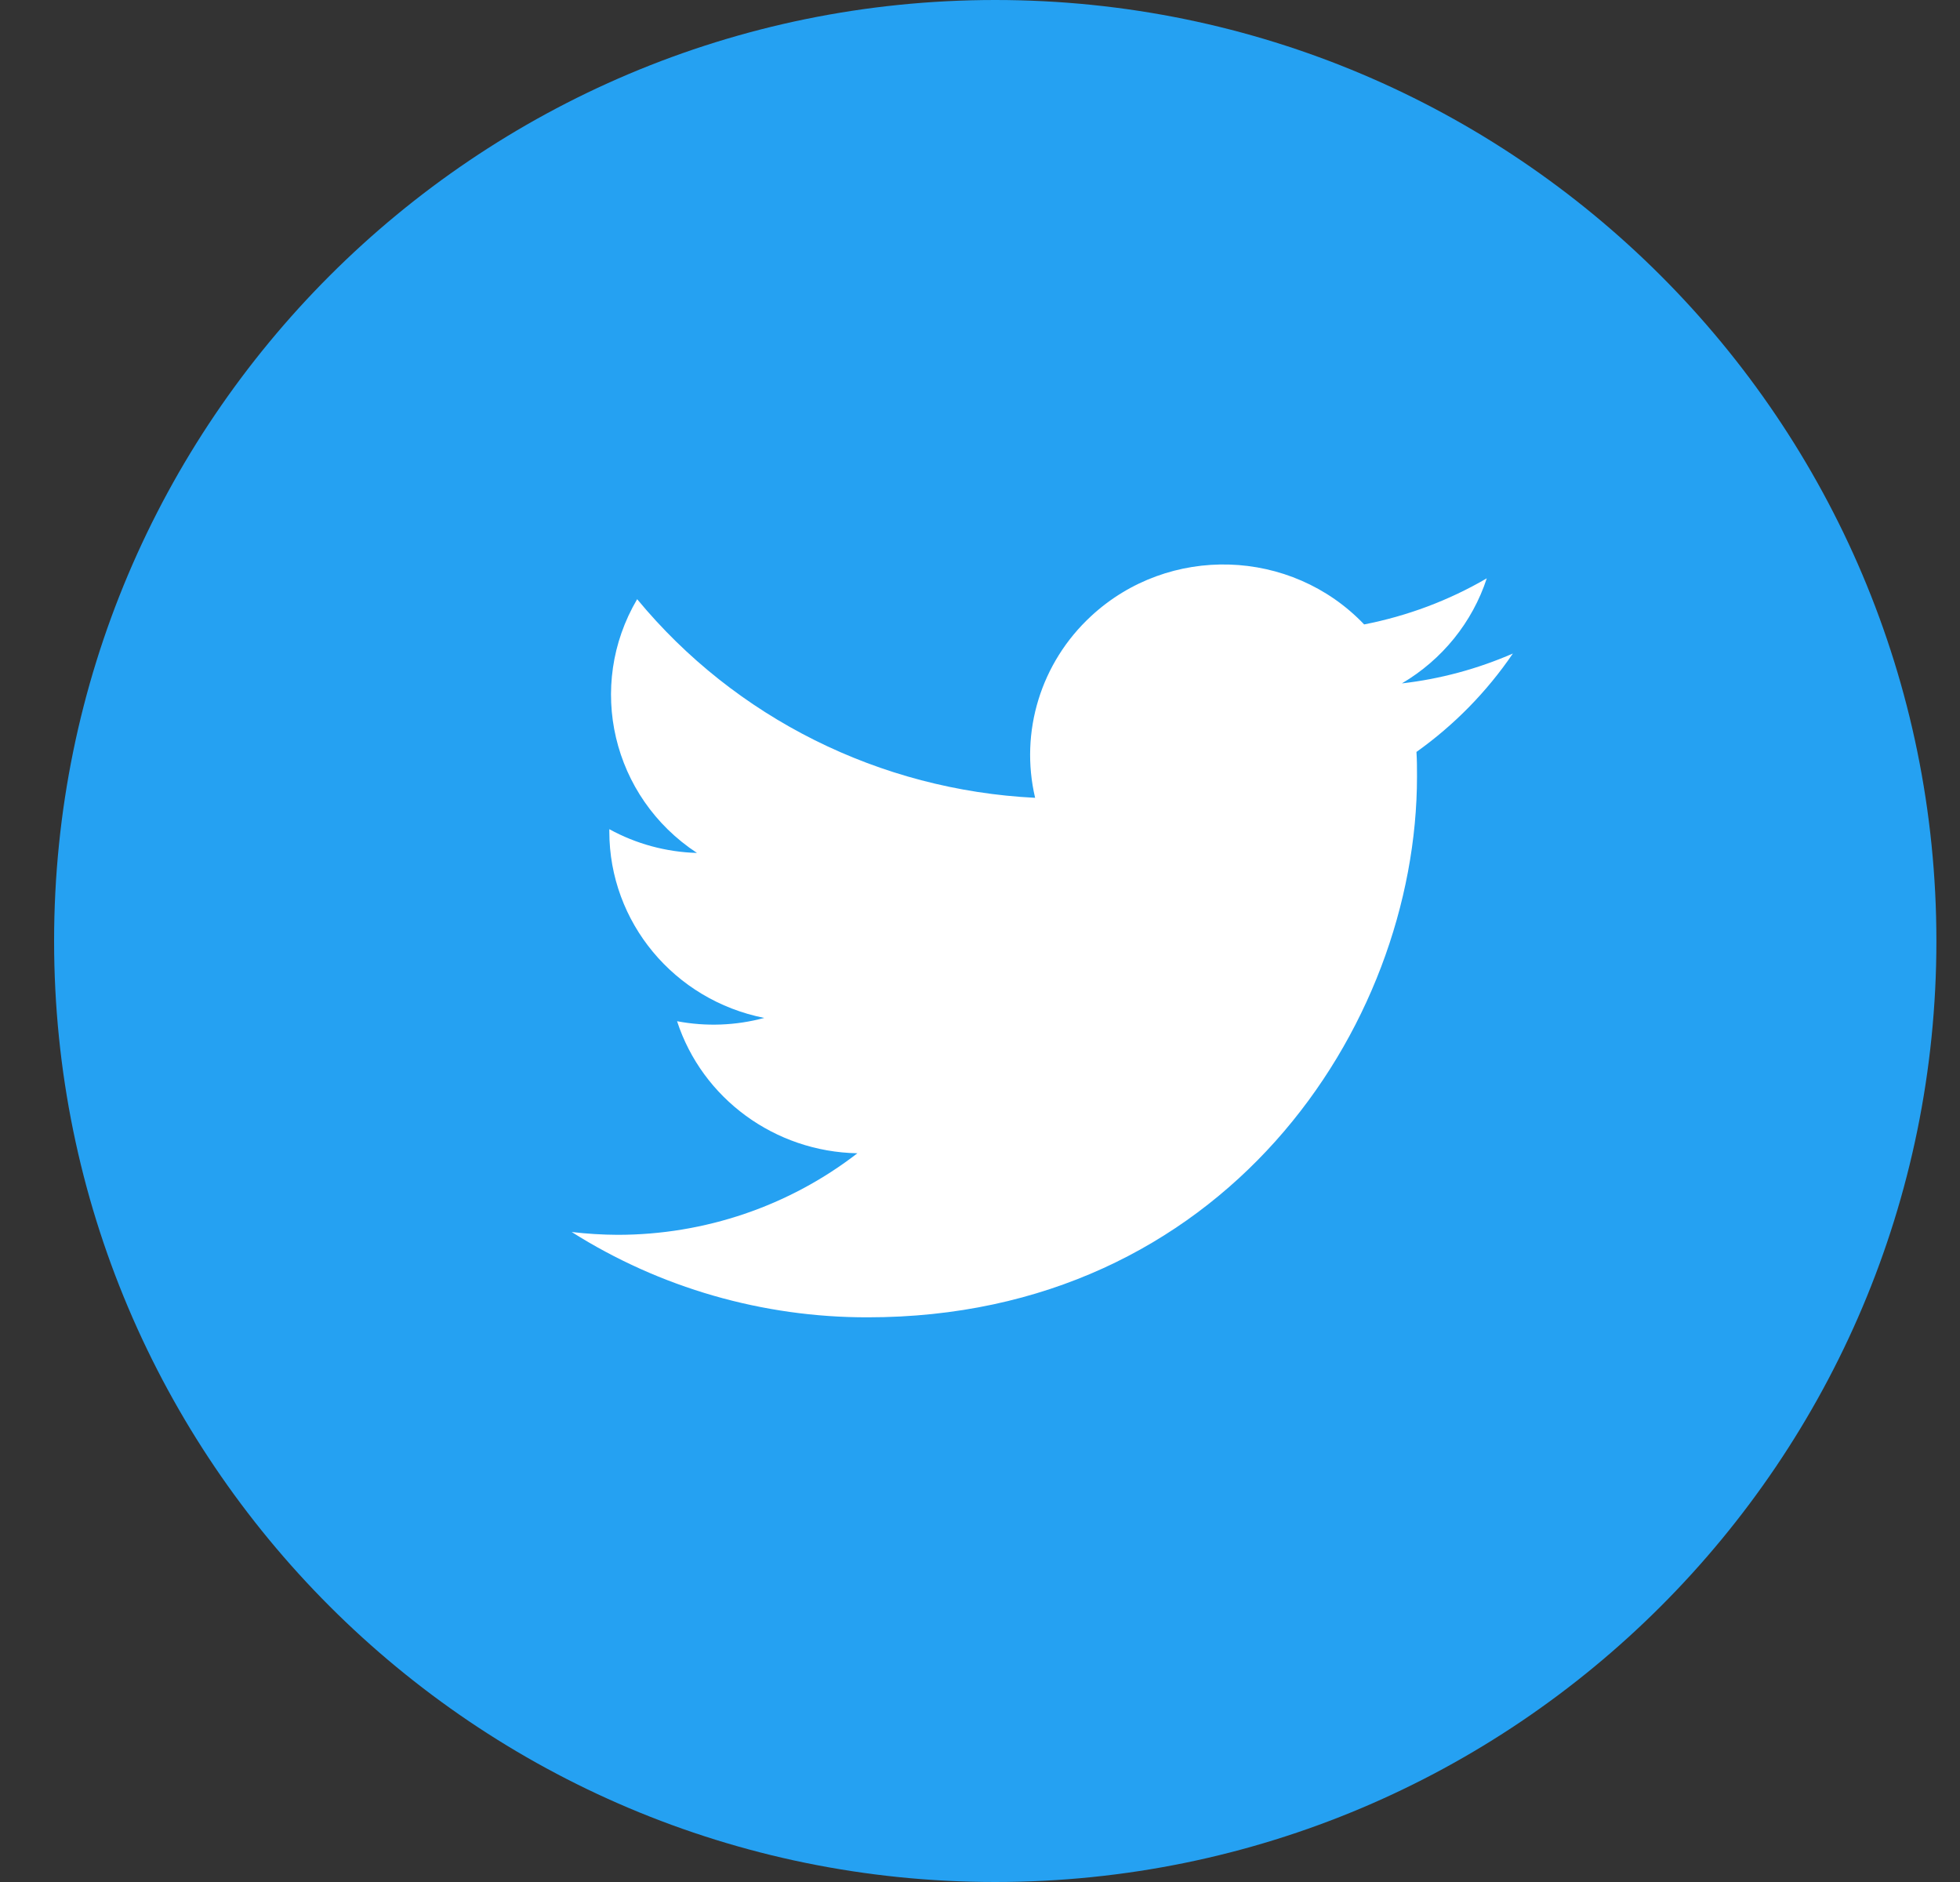
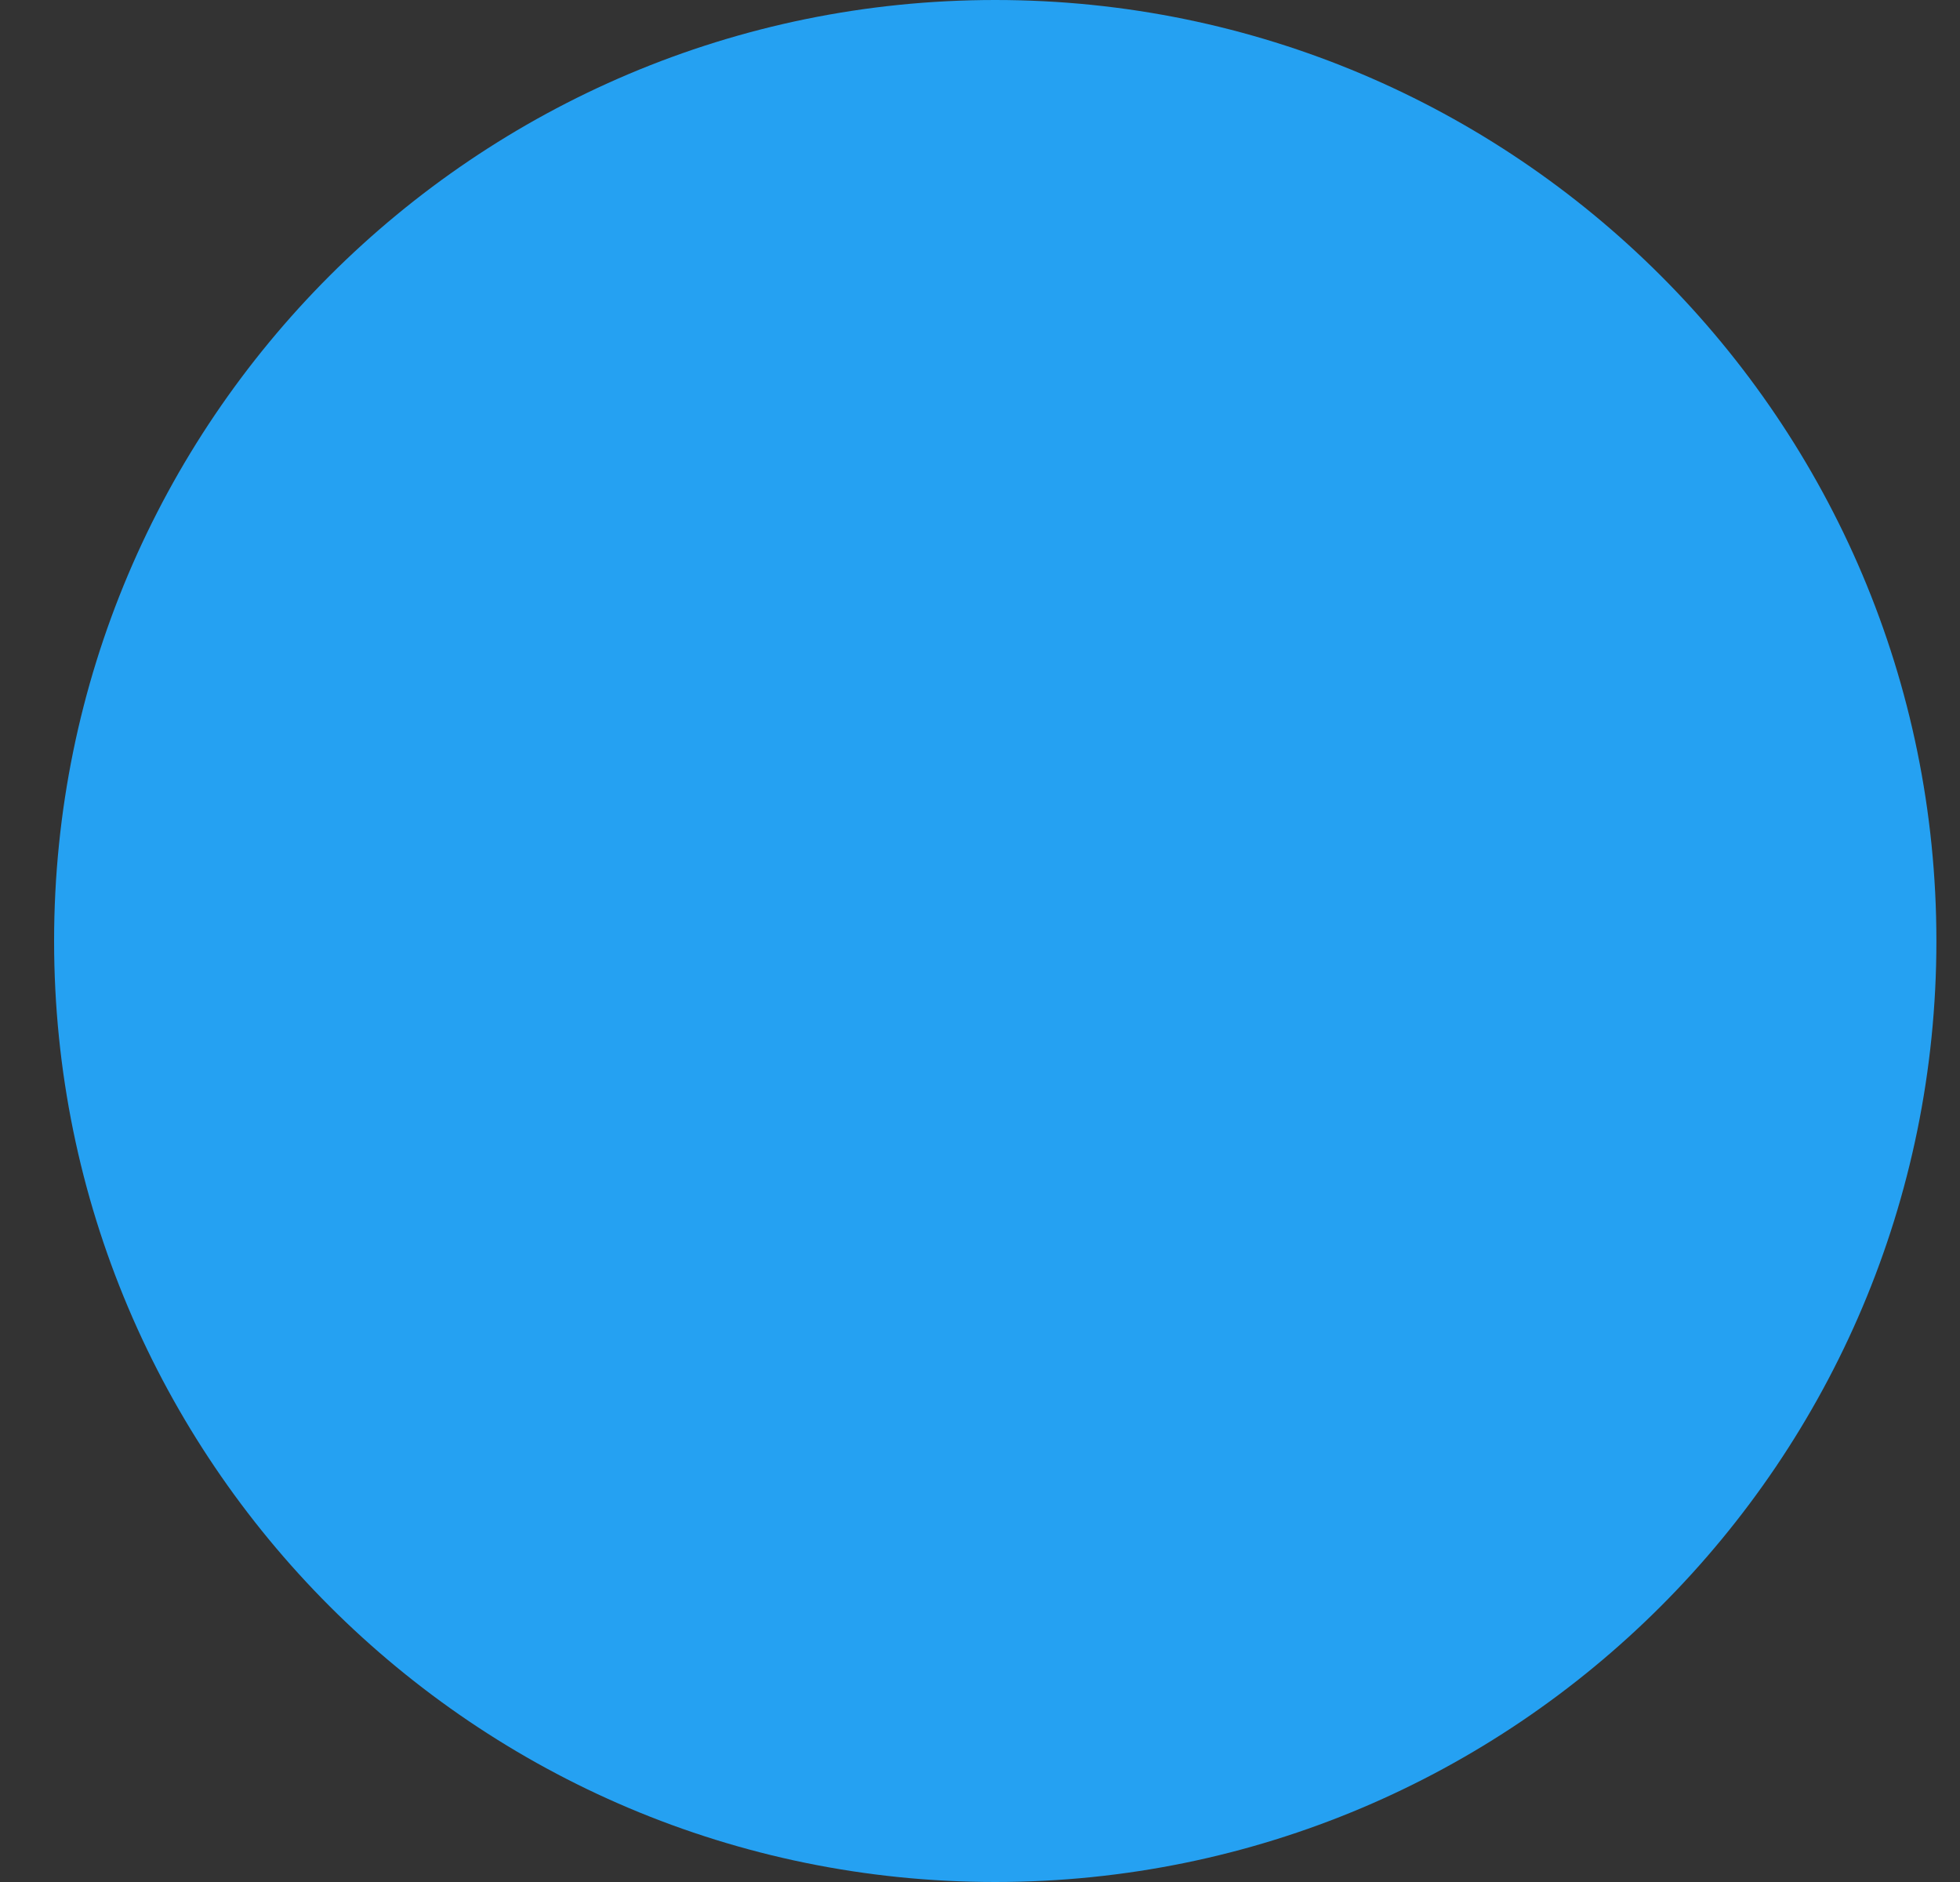
<svg xmlns="http://www.w3.org/2000/svg" width="25" height="24" viewBox="0 0 25 24">
  <rect x="0" y="0" width="25" height="24" fill="#333333" stroke="none" />
  <g fill="none" fill-rule="evenodd">
    <g>
      <g>
        <g>
          <path fill="#25A1F2" fill-rule="nonzero" d="M12.004 0c6.63 0 12.005 5.373 12.005 12s-5.375 12-12.005 12C5.374 24 0 18.627 0 12S5.375 0 12.004 0z" transform="translate(-497, -562) translate(439, 562) translate(58.69, 0)" />
-           <path fill="#FFF" d="M17.384 9.902c0-.105 0-.21-.007-.313.482-.343.898-.768 1.23-1.255-.45.196-.927.325-1.416.381.515-.303.9-.78 1.083-1.34-.483.282-1.012.48-1.564.588-.932-.977-2.493-1.024-3.484-.105-.64.592-.911 1.474-.713 2.316-1.98-.098-3.825-1.018-5.076-2.533-.653 1.108-.32 2.525.763 3.236-.392-.011-.776-.115-1.118-.303v.03c0 1.155.827 2.149 1.976 2.377-.363.098-.743.112-1.112.042.322.987 1.247 1.664 2.3 1.684-.871.674-1.949 1.04-3.058 1.04-.196-.001-.392-.013-.586-.036 1.126.712 2.437 1.09 3.775 1.088 4.53.001 7.007-3.693 7.007-6.897z" transform="translate(-497, -562) translate(439, 562) translate(58.69, 0)" />
        </g>
      </g>
    </g>
  </g>
</svg>